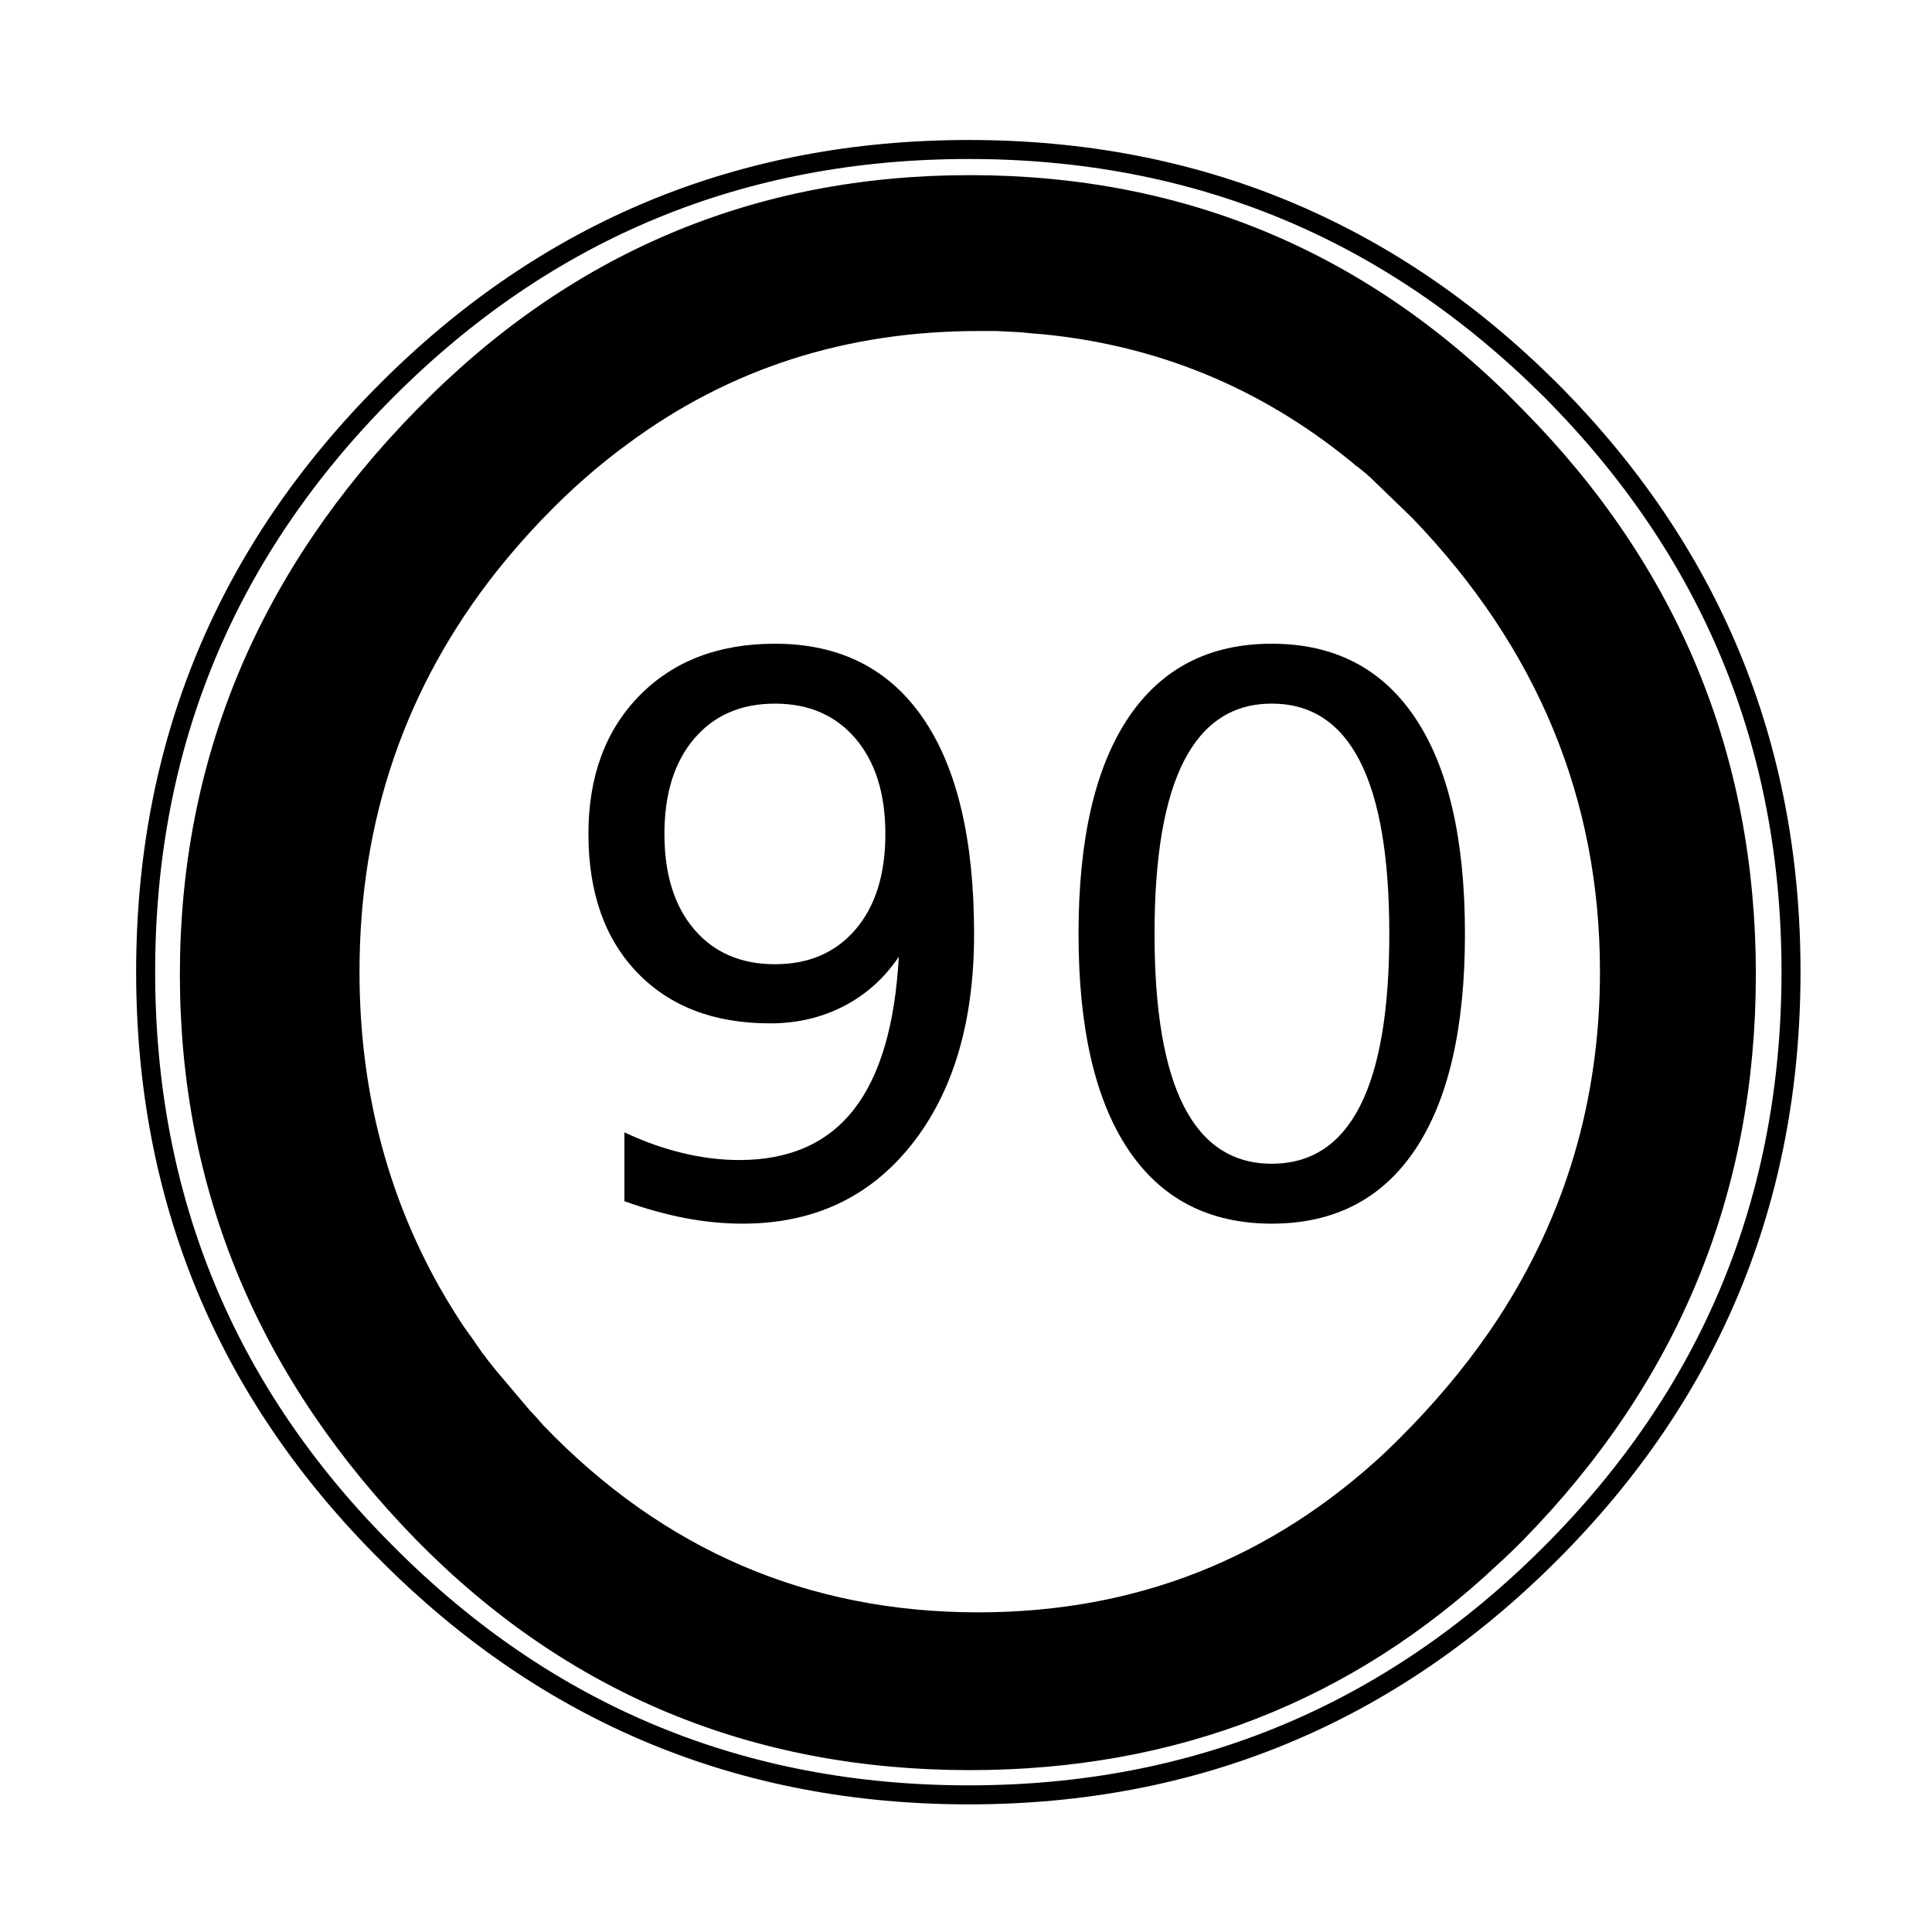
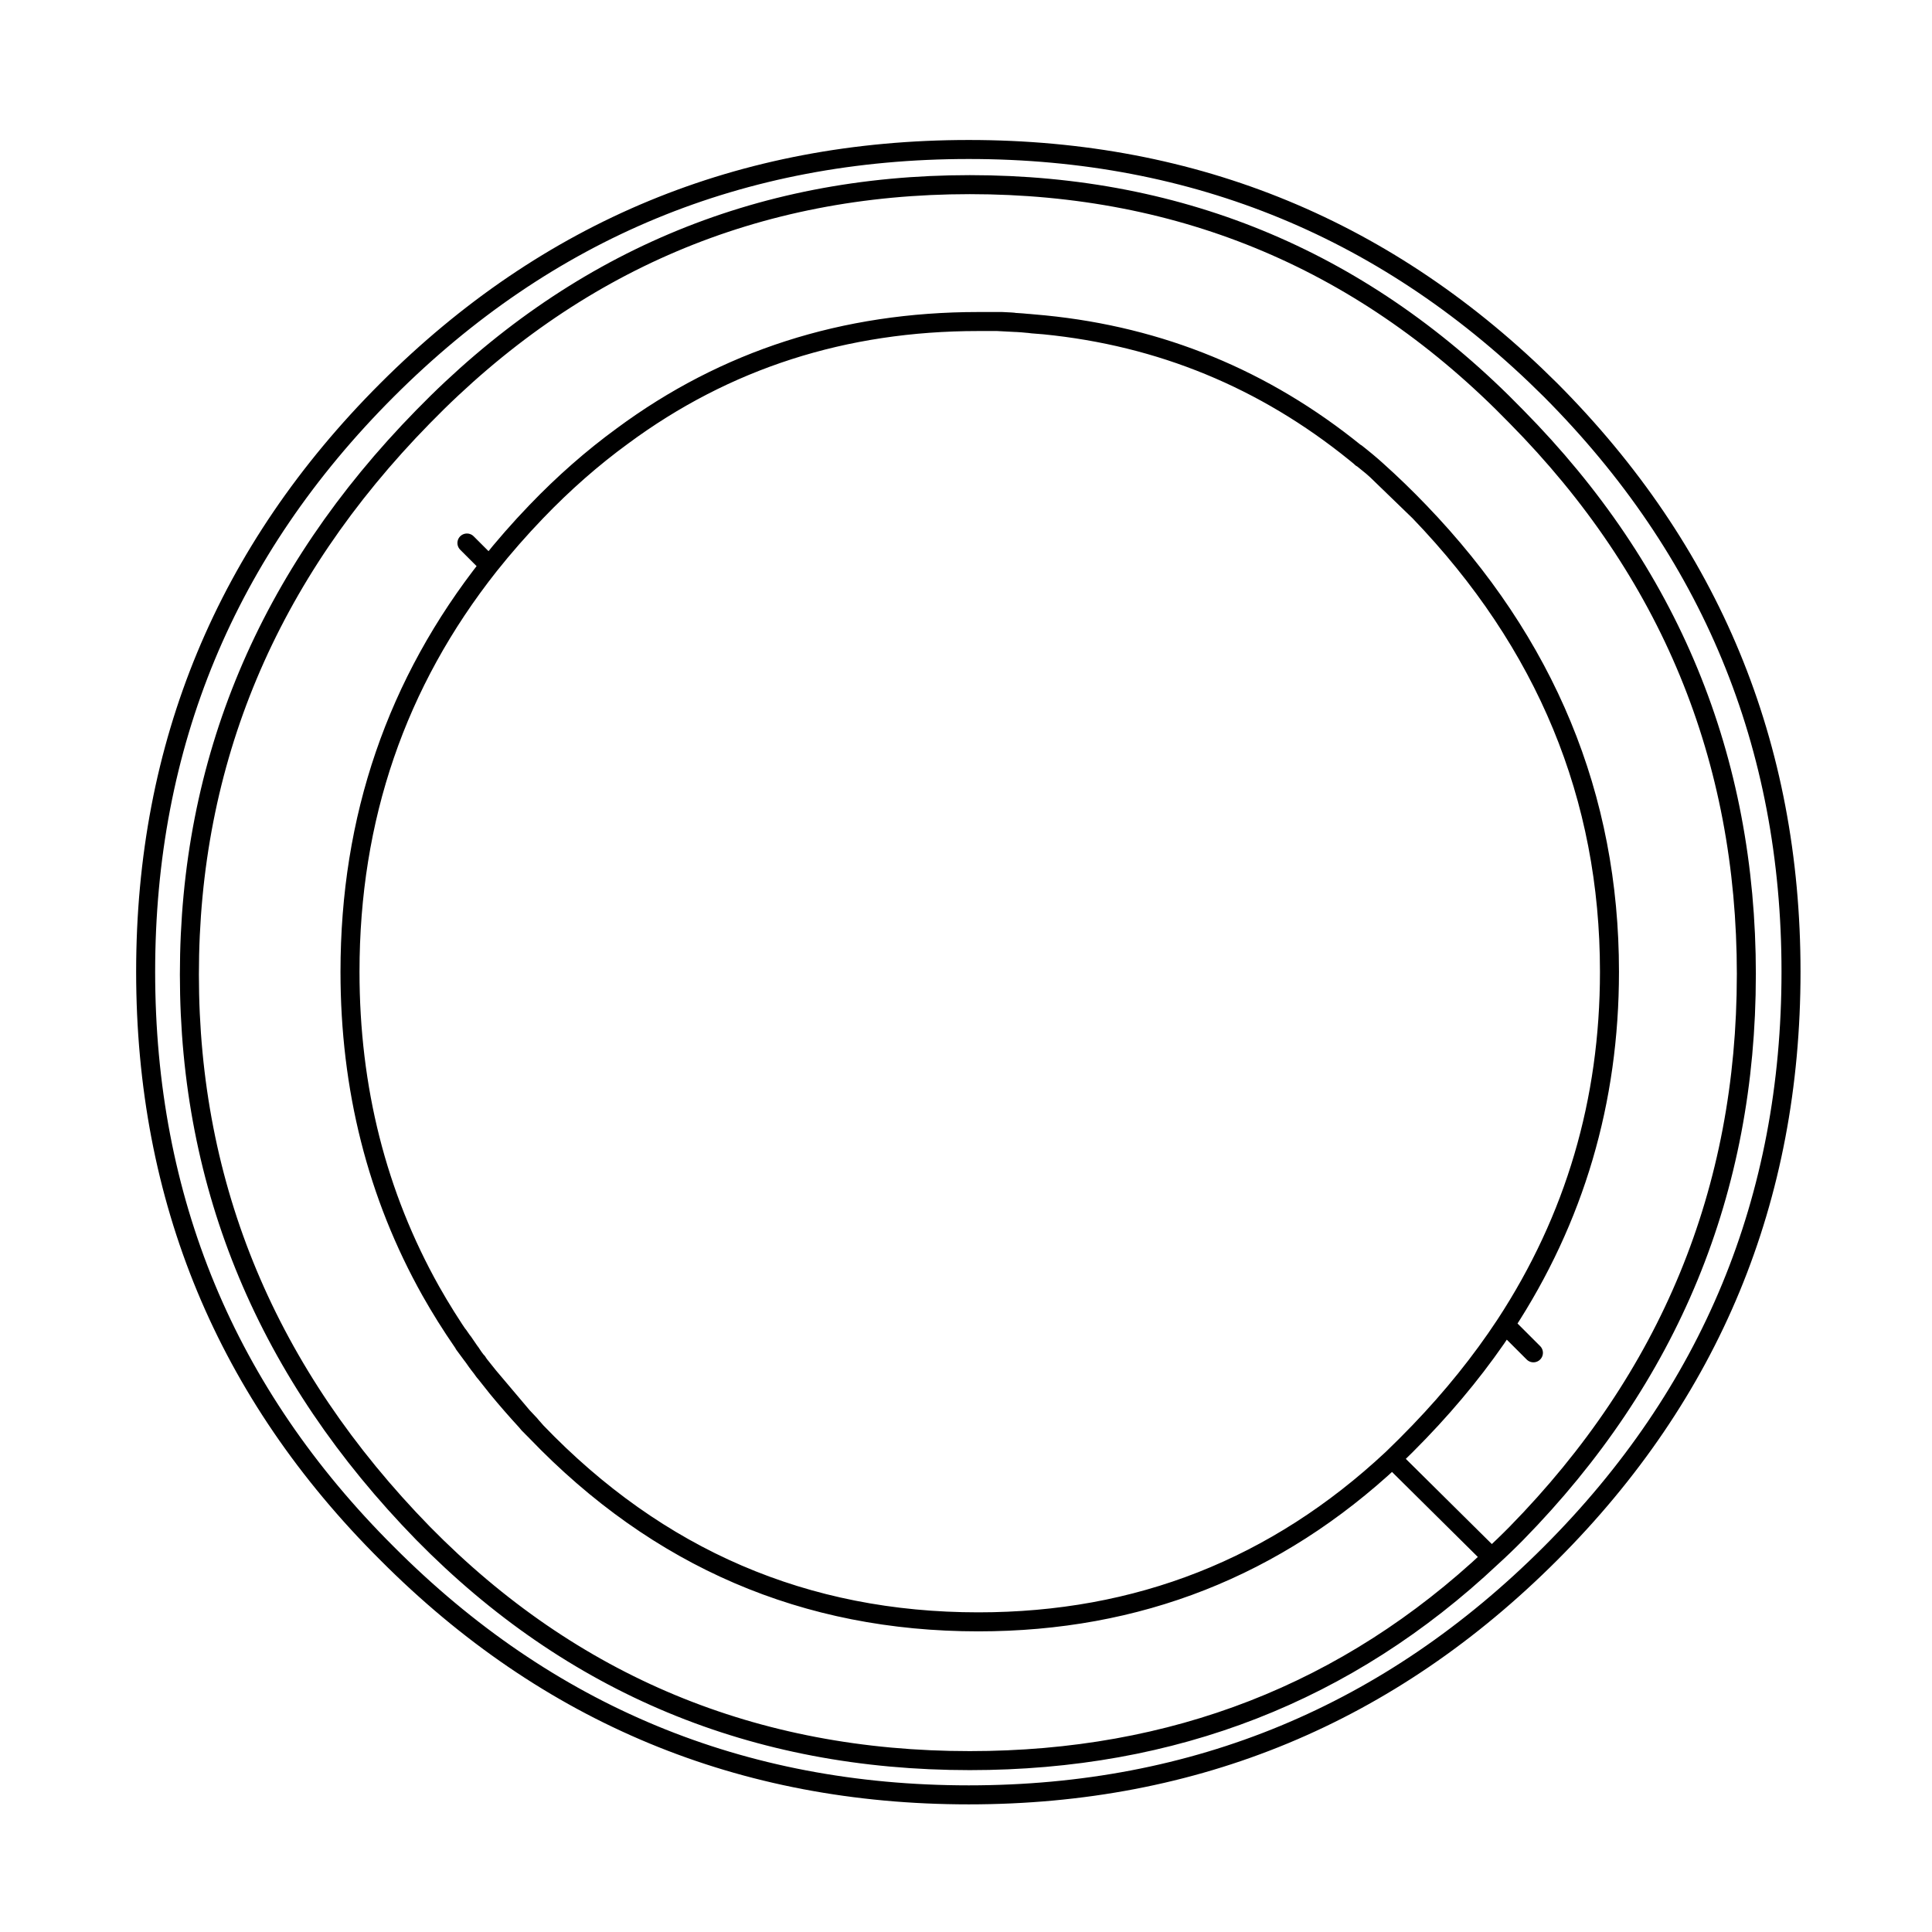
<svg xmlns="http://www.w3.org/2000/svg" xmlns:xlink="http://www.w3.org/1999/xlink" width="800px" height="800px" version="1.1" viewBox="144 144 512 512">
  <defs>
    <symbol id="b" overflow="visible">
-       <path d="m22.328-3.078v-18.25c5.019 2.375 10.109 4.195 15.266 5.453 5.164 1.262 10.227 1.891 15.188 1.891 13.227 0 23.332-4.445 30.312-13.344 6.977-8.906 10.961-22.414 11.953-40.531-3.836 5.688-8.695 10.055-14.578 13.094-5.887 3.043-12.402 4.562-19.547 4.562-14.812 0-26.539-4.477-35.172-13.438-8.637-8.969-12.953-21.223-12.953-36.766 0-15.219 4.492-27.422 13.484-36.609 9-9.195 20.977-13.797 35.938-13.797 17.125 0 30.203 6.57 39.234 19.703 9.031 13.125 13.547 32.188 13.547 57.188 0 23.355-5.543 41.996-16.625 55.922-11.086 13.918-25.984 20.875-44.703 20.875-5.023 0-10.117-0.496-15.281-1.484-5.156-0.992-10.512-2.477-16.062-4.469zm39.891-62.797c8.988 0 16.113-3.078 21.375-9.234 5.258-6.156 7.891-14.586 7.891-25.297 0-10.656-2.633-19.07-7.891-25.25-5.262-6.188-12.387-9.281-21.375-9.281-9 0-16.133 3.094-21.391 9.281-5.262 6.18-7.891 14.594-7.891 25.25 0 10.711 2.629 19.141 7.891 25.297 5.258 6.156 12.391 9.234 21.391 9.234z" />
-     </symbol>
+       </symbol>
    <symbol id="a" overflow="visible">
-       <path d="m64.594-134.94c-10.324 0-18.086 5.078-23.281 15.234-5.188 10.148-7.781 25.406-7.781 45.781 0 20.312 2.594 35.547 7.781 45.703 5.195 10.148 12.957 15.219 23.281 15.219 10.383 0 18.172-5.07 23.359-15.219 5.195-10.156 7.797-25.391 7.797-45.703 0-20.375-2.602-35.633-7.797-45.781-5.188-10.156-12.977-15.234-23.359-15.234zm0-15.875c16.602 0 29.285 6.57 38.047 19.703 8.77 13.125 13.156 32.188 13.156 57.188 0 24.938-4.387 43.977-13.156 57.109-8.762 13.125-21.445 19.688-38.047 19.688-16.605 0-29.293-6.562-38.062-19.688-8.762-13.133-13.141-32.172-13.141-57.109 0-25 4.379-44.062 13.141-57.188 8.77-13.133 21.457-19.703 38.062-19.703z" />
-     </symbol>
+       </symbol>
  </defs>
-   <path d="m503.28 263.97c0.504 0.414 0.922 0.75 1.258 1.008 1.094 0.895 2.102 1.734 3.023 2.519l1.258 1.008c3.856 3.531 7.633 7.227 11.336 11.086 33.59 34.93 50.383 75.57 50.383 121.92 0 34.301-9.238 65.453-27.711 93.453l7.559 7.559-7.559-7.559c-6.383 9.898-13.941 19.387-22.672 28.469-2.375 2.473-4.809 4.824-7.305 7.051l26.449 26.199c2.227-2.023 4.41-4.121 6.551-6.297 40.641-41.48 60.961-90.855 60.961-148.12 0-57.434-20.32-106.72-60.961-147.87-39.801-40.977-88.082-61.465-144.84-61.465-56.598 0-104.88 20.488-144.85 61.465-41.312 42.152-61.969 91.441-61.969 147.87s20.656 105.8 61.969 148.12c39.465 40.137 87.746 60.203 144.85 60.203 54 0 100.1-17.969 138.29-53.906l-26.449-26.199c-30.738 28.887-67.262 43.328-109.58 43.328-45.848 0-84.891-16.793-117.14-50.379-0.41-0.43-0.828-0.848-1.258-1.262-0.203-0.219-0.457-0.469-0.758-0.754-0.207-0.254-0.461-0.504-0.754-0.758-2.574-2.891-5.094-5.828-7.559-8.816-0.973-1.207-1.98-2.469-3.023-3.777-0.125-0.168-0.293-0.422-0.504-0.758l-0.754-0.754c-0.211-0.379-0.465-0.801-0.758-1.262-0.113-0.094-0.281-0.262-0.504-0.504-0.219-0.328-0.473-0.746-0.754-1.258-0.125-0.086-0.293-0.254-0.504-0.504-0.645-0.875-1.316-1.801-2.016-2.769l-0.25-0.504-0.254-0.254c-2.961-4.332-5.734-8.781-8.312-13.352-14.273-25.457-21.41-53.672-21.41-84.637 0-40.68 12.258-76.617 36.777-107.82l-5.793-5.793 5.793 5.793c3.953-4.781 8.152-9.484 12.594-14.105 7.238-7.543 14.797-14.258 22.672-20.152 27.422-20.152 58.91-30.23 94.465-30.23h2.519c0.52 0.008 1.023 0.008 1.512 0h1.008c0.391 0.008 0.727 0.008 1.008 0 0.934 0.031 1.773 0.031 2.519 0 0.492 0.105 0.91 0.188 1.258 0.254h0.25c1.047 0.059 2.055 0.141 3.023 0.25h0.254c1.398 0.109 2.742 0.195 4.031 0.25 30.871 3.148 58.332 14.484 82.371 34.008h0.254m-218.4 258.2c0.129 0.113 0.211 0.199 0.25 0.254v-0.254c-0.09 0.062-0.176 0.062-0.25 0m0.25 0.254c-0.039-0.055-0.121-0.141-0.25-0.254 0.43 0.414 0.848 0.832 1.258 1.262l-1.008-1.008m-11.586-13.605c-0.211-0.207-0.461-0.461-0.758-0.754 1.043 1.309 2.051 2.57 3.023 3.777 2.465 2.988 4.984 5.926 7.559 8.816l-1.008-1.258-8.816-10.582m-2.016-2.266c-0.129-0.297-0.297-0.633-0.504-1.008-0.094-0.008-0.18-0.09-0.254-0.254 0.293 0.461 0.547 0.883 0.758 1.262m-1.262-1.766v-0.25c-0.258-0.246-0.512-0.582-0.754-1.008 0.281 0.512 0.535 0.93 0.754 1.258m-1.508-2.266 0.25 0.504c0.211 0.25 0.379 0.418 0.504 0.504l-0.754-1.008c-0.125-0.172-0.293-0.34-0.504-0.504 0.324 0.371 0.578 0.707 0.754 1.008l-0.25-0.504m-0.504-0.504c-0.004-0.125-0.09-0.293-0.254-0.504l-0.504-0.504c-0.109-0.273-0.277-0.523-0.504-0.754 0.699 0.969 1.371 1.895 2.016 2.769-0.176-0.301-0.43-0.637-0.754-1.008m152.4-272.06c-1.289-0.055-2.633-0.141-4.031-0.25 0.34 0.035 0.676 0.035 1.008 0 1.043 0.168 2.051 0.25 3.023 0.25m-12.344-0.754c1.633 0.066 3.227 0.152 4.785 0.254-0.348-0.066-0.766-0.148-1.258-0.254-0.746 0.031-1.586 0.031-2.519 0-0.281 0.008-0.617 0.008-1.008 0m96.227 35.77c-0.367-0.266-0.785-0.602-1.258-1.008h-0.254c0.562 0.391 1.066 0.727 1.512 1.008l0.25 0.254c0.098 0.105 0.184 0.191 0.254 0.25 0.203 0.168 0.371 0.336 0.504 0.504 0.738 0.527 1.41 1.031 2.016 1.512-0.922-0.785-1.93-1.625-3.023-2.519m0 0c-0.336-0.258-0.754-0.594-1.258-1.008 0.473 0.406 0.891 0.742 1.258 1.008z" />
  <path transform="matrix(5.038 0 0 5.038 148.09 148.09)" d="m70.75 23.225h0.025c-0.083-0.067-0.167-0.134-0.25-0.199 0.077 0.064 0.152 0.13 0.225 0.199-0.088-0.072-0.18-0.147-0.275-0.225-4.788-3.875-10.238-6.117-16.35-6.724-0.209-0.017-0.418-0.033-0.625-0.05-0.066-0.009-0.133-0.018-0.2-0.025h-0.025c-0.209-0.022-0.418-0.038-0.626-0.05h-0.05c-0.309-0.02-0.626-0.037-0.95-0.05h-0.2c-0.097 0.002-0.197 0.002-0.3 0h-0.5c-7.057 0-13.299 2.008-18.725 6.025-1.579 1.153-3.088 2.478-4.525 3.975-0.882 0.917-1.706 1.859-2.475 2.825-4.883 6.176-7.325 13.301-7.325 21.375 0 6.146 1.417 11.746 4.25 16.799 0.512 0.907 1.071 1.799 1.675 2.675-0.073-0.114-0.148-0.231-0.225-0.35 0.076 0.112 0.151 0.22 0.225 0.325l0.026 0.025c0.089 0.134 0.181 0.267 0.274 0.4 0.016 0.026 0.033 0.05 0.05 0.075 0.026 0.033 0.05 0.066 0.075 0.1l0.15 0.225c0.048 0.068 0.098 0.135 0.15 0.2l0.05 0.05c0.03 0.052 0.064 0.102 0.1 0.15 0.033 0.04 0.066 0.081 0.1 0.125 0.133 0.169 0.267 0.336 0.4 0.5l1.775 2.1 0.4 0.425c0.039 0.053 0.081 0.103 0.125 0.15l0.026 0.026 0.174 0.2c6.401 6.666 14.15 10 23.25 10 8.399 0 15.657-2.858 21.775-8.575 0.479-0.459 0.954-0.934 1.425-1.424 1.733-1.803 3.242-3.677 4.525-5.625 3.65-5.575 5.476-11.767 5.476-18.575 0-9.2-3.333-17.267-10-24.2l-2.25-2.176-0.225-0.2c-0.136-0.112-0.27-0.22-0.4-0.325-0.043-0.033-0.085-0.067-0.125-0.1-0.014-0.012-0.031-0.02-0.05-0.025-0.016-0.017-0.033-0.033-0.05-0.05zm0.025 0 0.025 0.05m-0.325-0.275 0.05 0.026m0.25 0.199c0.201 0.161 0.4 0.328 0.6 0.5m-19.725-7.625c0.078 0.002 0.153 0.002 0.225 0 0.169 0.006 0.336 0.014 0.5 0.025 0.081 0.004 0.156 0.012 0.225 0.026m0.7 0.05c0.278 0.022 0.552 0.047 0.825 0.075m36.925 34.175c0 11.367-4.033 21.167-12.1 29.4-0.425 0.432-0.858 0.848-1.3 1.25-7.581 7.133-16.731 10.7-27.449 10.7-11.334 0-20.917-3.983-28.75-11.95-8.2-8.4-12.3-18.2-12.3-29.4s4.1-20.983 12.3-29.35c7.933-8.133 17.517-12.2 28.75-12.2 11.267 0 20.85 4.067 28.75 12.2 8.067 8.167 12.1 17.95 12.1 29.35zm-19.45-26.525c0.765 0.685 1.515 1.41 2.25 2.176m19.55 24.2c0 11.967-4.217 22.166-12.65 30.6-8.467 8.467-18.667 12.7-30.6 12.7-11.967 0-22.166-4.233-30.6-12.7-8.467-8.433-12.7-18.633-12.7-30.6 0-11.934 4.233-22.134 12.7-30.6 8.433-8.433 18.633-12.65 30.6-12.65 11.933 0 22.134 4.216 30.6 12.65 8.433 8.467 12.65 18.666 12.65 30.6zm-69.65-22.55 1.175 1.175m-1.325 40.975-0.05-0.1-0.026-0.026m0-0.025c0.009 0.017 0.017 0.033 0.026 0.05v-0.026m0.274 0.4-0.1-0.125c-0.038-0.054-0.08-0.104-0.125-0.15 0.139 0.192 0.281 0.384 0.425 0.575-0.052-0.076-0.102-0.151-0.15-0.225m-0.15-0.2c-0.057-0.085-0.115-0.167-0.174-0.25m0.475 0.675-0.074-0.125m0.399 0.575c-0.022-0.036-0.047-0.069-0.074-0.1-0.06-0.082-0.119-0.165-0.175-0.25-0.025-0.034-0.05-0.067-0.075-0.1m0.325 0.45c-0.019-0.032-0.036-0.065-0.05-0.1m-0.025 0-0.026-0.05m0.275 0.375c-0.043-0.059-0.084-0.117-0.125-0.175-0.019-0.018-0.036-0.034-0.05-0.05 0.058 0.074 0.117 0.15 0.175 0.225l0.125 0.175c0.084 0.091 0.167 0.183 0.25 0.274-0.042-0.041-0.084-0.083-0.125-0.125 0.189 0.243 0.381 0.485 0.575 0.725 0.489 0.593 0.997 1.176 1.525 1.75l-0.2-0.25m-2.025-2.375c0.042 0.05 0.084 0.1 0.126 0.15-0.089-0.125-0.181-0.25-0.275-0.375m2.65 3.15c-0.04-0.043-0.082-0.085-0.125-0.125l-0.026-0.025c-0.041-0.05-0.083-0.1-0.125-0.15 0.105 0.111 0.213 0.219 0.325 0.325-0.018-0.004-0.035-0.012-0.05-0.025 0.026 0.022 0.05 0.04 0.075 0.05m0.174 0.2c-0.081-0.085-0.164-0.168-0.25-0.25m51.225-5.375 1.476 1.475m-7.426 5.575 5.225 5.175" fill="none" stroke="#000000" stroke-linecap="round" stroke-linejoin="round" />
  <g>
    <use x="287.145" y="465.406" xlink:href="#b" />
    <use x="416.43" y="465.406" xlink:href="#a" />
  </g>
</svg>